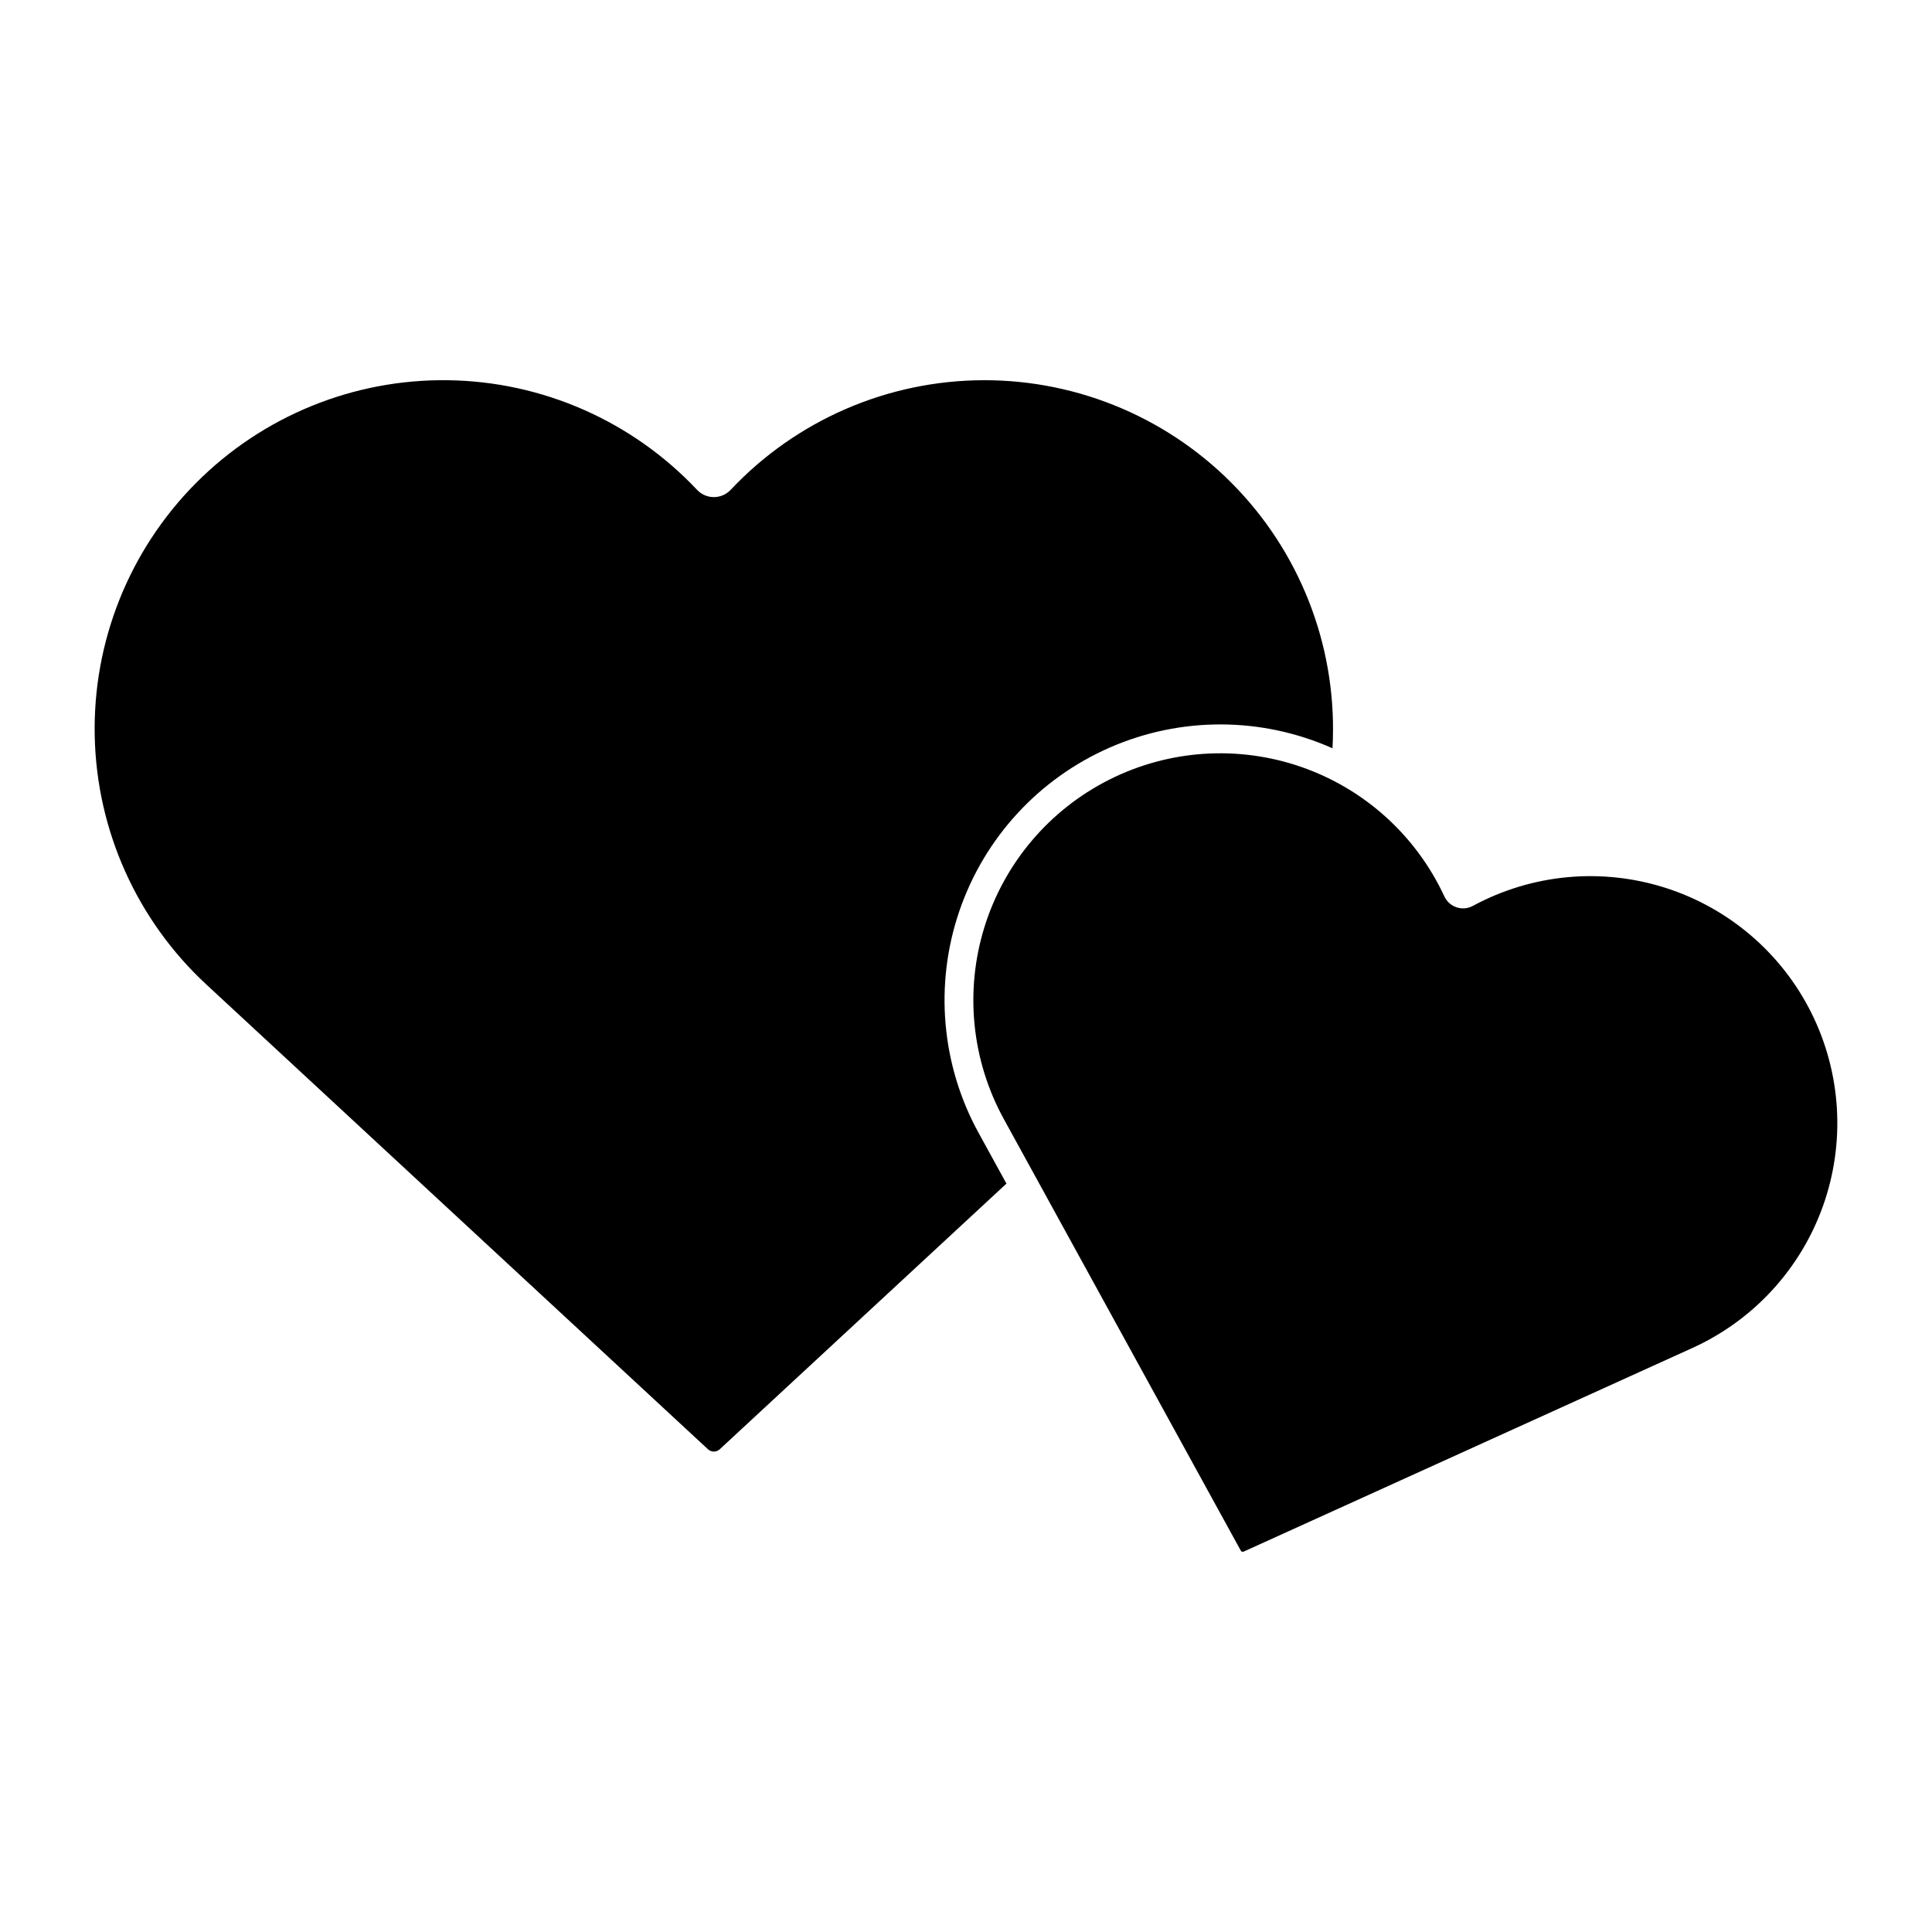
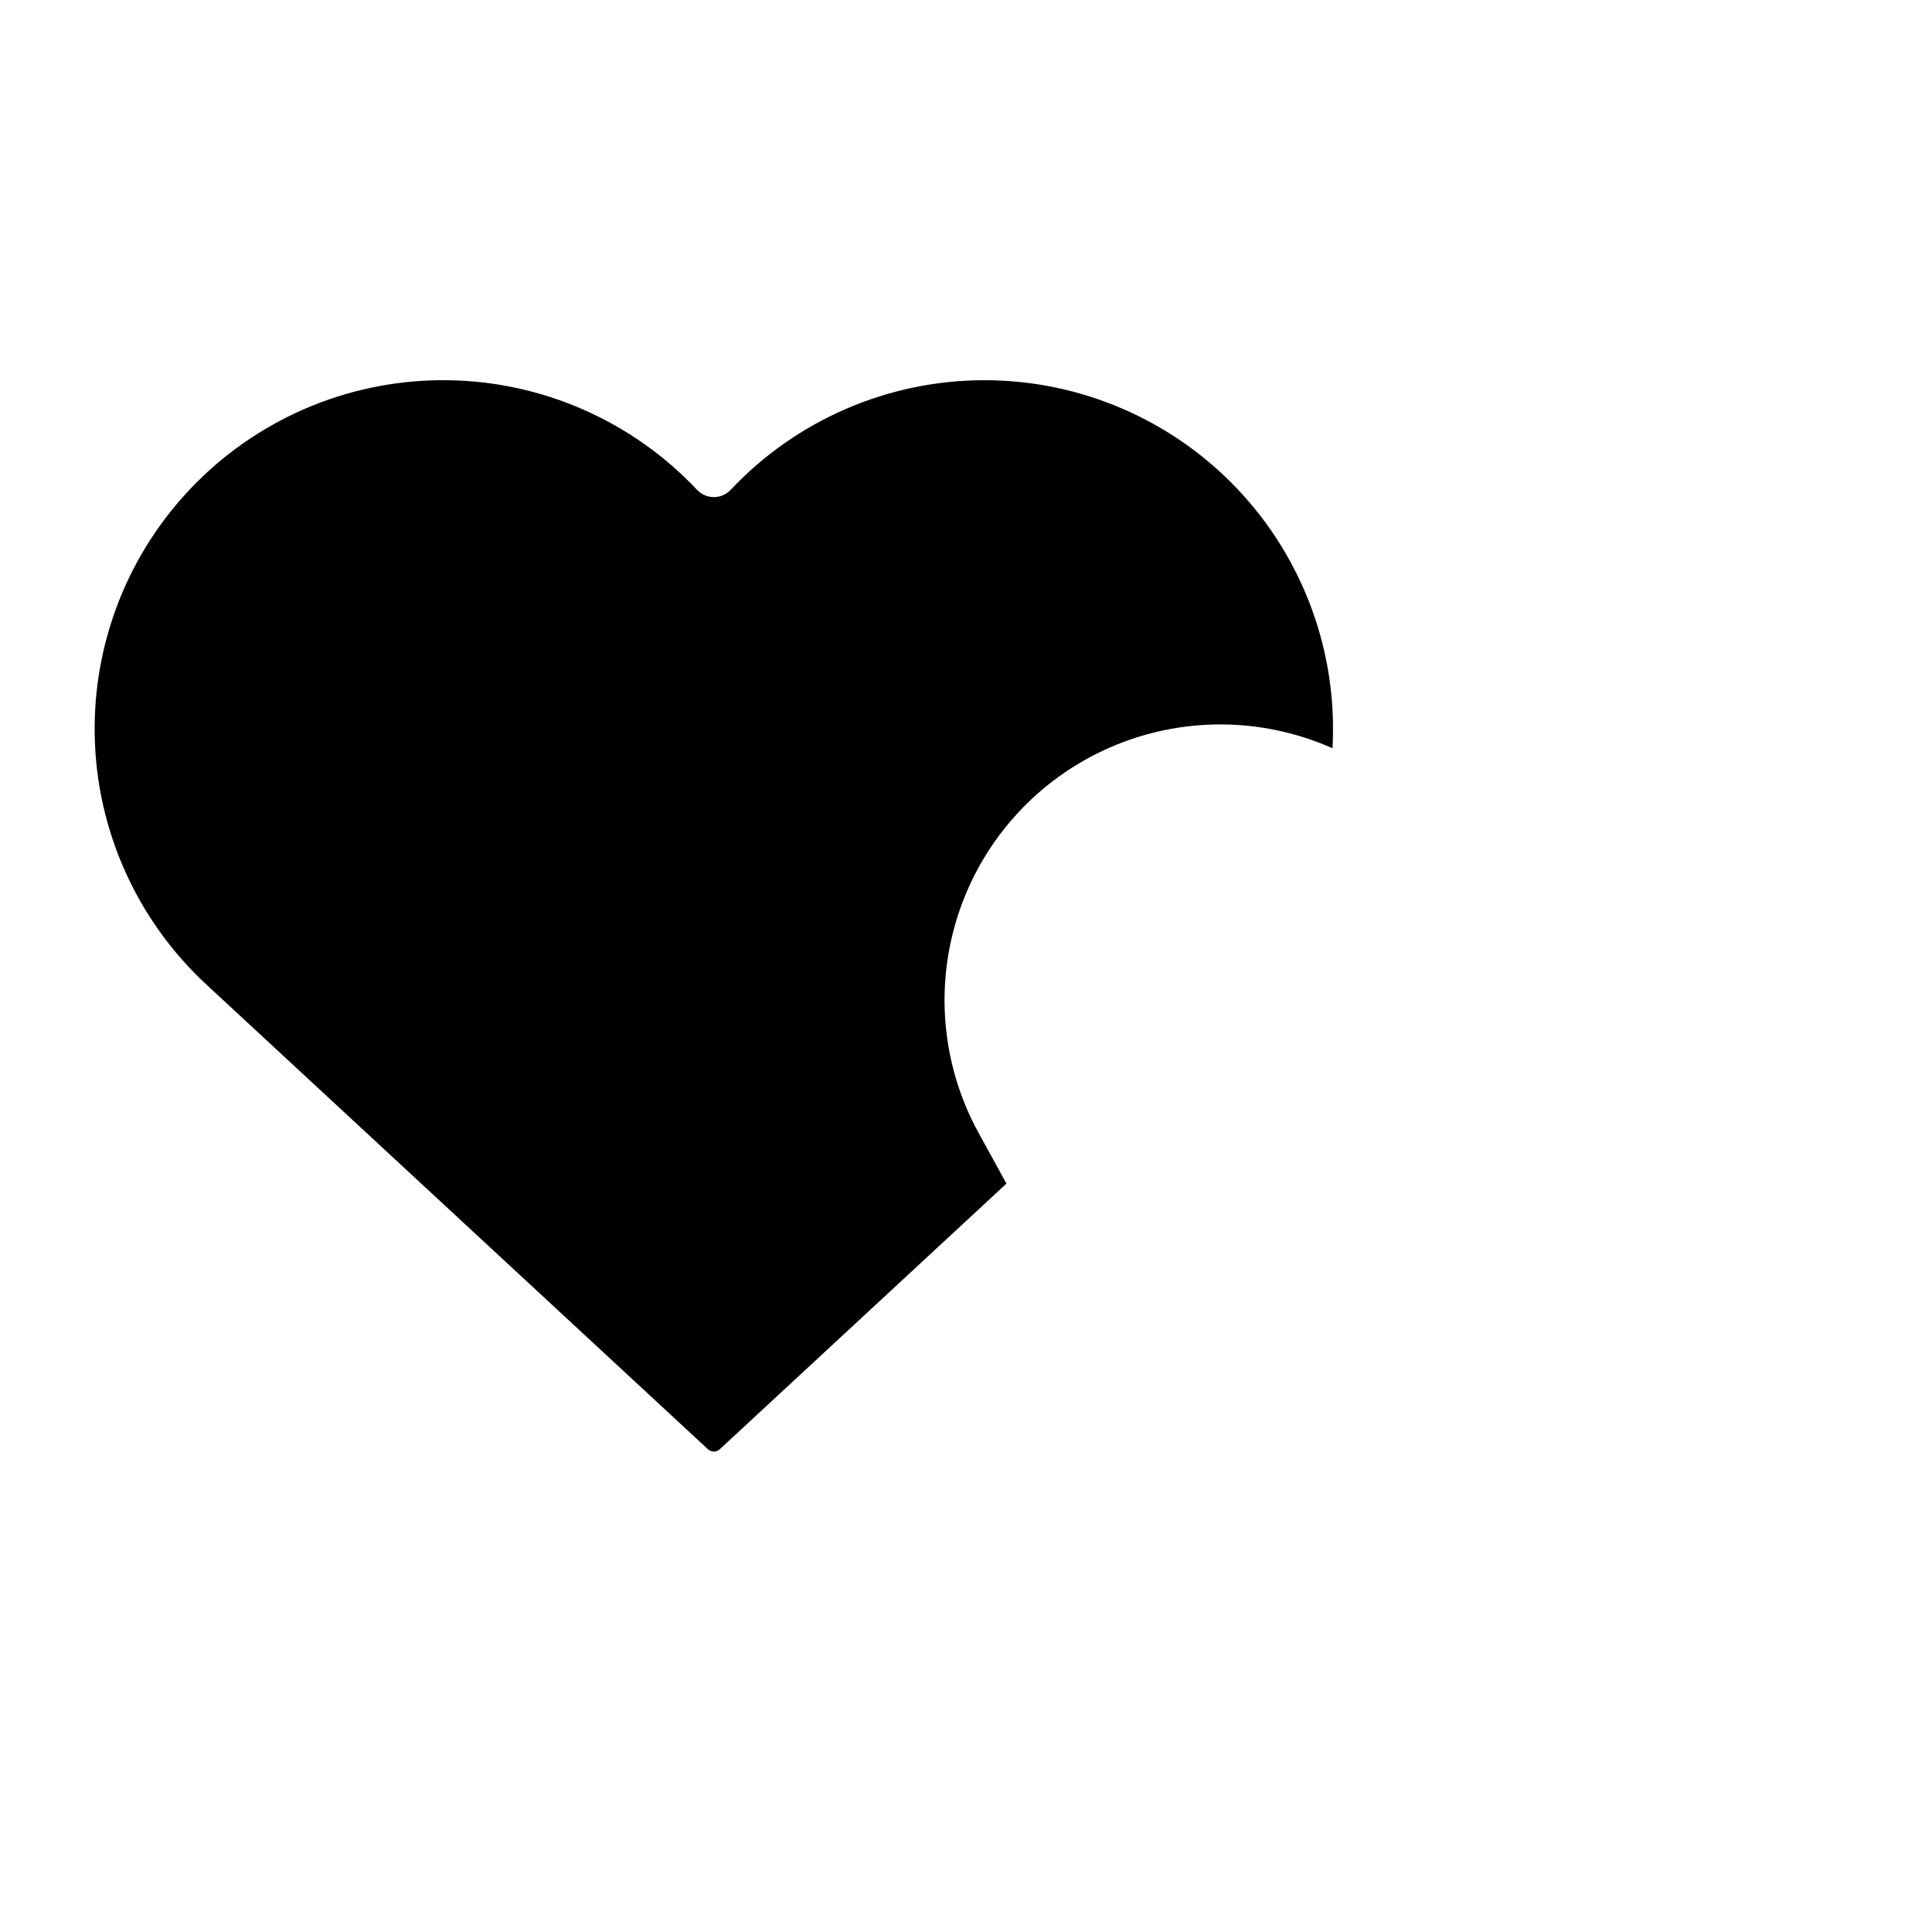
<svg xmlns="http://www.w3.org/2000/svg" fill="#000000" width="800px" height="800px" version="1.1" viewBox="144 144 512 512">
  <g>
    <path d="m337.62 273.82c-1.152 1.223-2.762 1.918-4.445 1.918-1.684 0-3.293-0.695-4.445-1.918-17.168-18.242-41.008-28.73-66.055-29.059-25.043-0.332-49.152 9.523-66.793 27.305-17.645 17.785-27.309 41.969-26.781 67.012 0.527 25.043 11.203 48.797 29.578 65.82l132.95 123.18c0.879 0.809 2.227 0.809 3.102 0l75.984-70.41-7.379-13.445v0.004c-9.883-17.996-11.738-39.316-5.113-58.75 6.625-19.43 21.113-35.18 39.93-43.391 18.812-8.215 40.215-8.137 58.969 0.215 1.418-25.379-7.68-50.223-25.16-68.68-17.477-18.461-41.789-28.898-67.207-28.863-25.422 0.039-49.703 10.547-67.129 29.059z" />
-     <path d="m526.77 381.55c0.633 1.371 1.805 2.422 3.238 2.898 1.434 0.477 3 0.336 4.328-0.383 15.625-8.449 34.012-10.184 50.941-4.805 16.93 5.375 30.945 17.402 38.832 33.32 7.883 15.918 8.961 34.355 2.981 51.082-5.981 16.723-18.5 30.301-34.691 37.613l-118.82 53.918c-0.273 0.125-0.598 0.023-0.746-0.238l-62.809-114.39c-8.539-15.555-10.395-33.91-5.144-50.859 5.25-16.945 17.156-31.039 32.992-39.039 15.836-8.004 34.242-9.234 51.004-3.41 16.758 5.824 30.434 18.203 37.895 34.305z" />
  </g>
</svg>